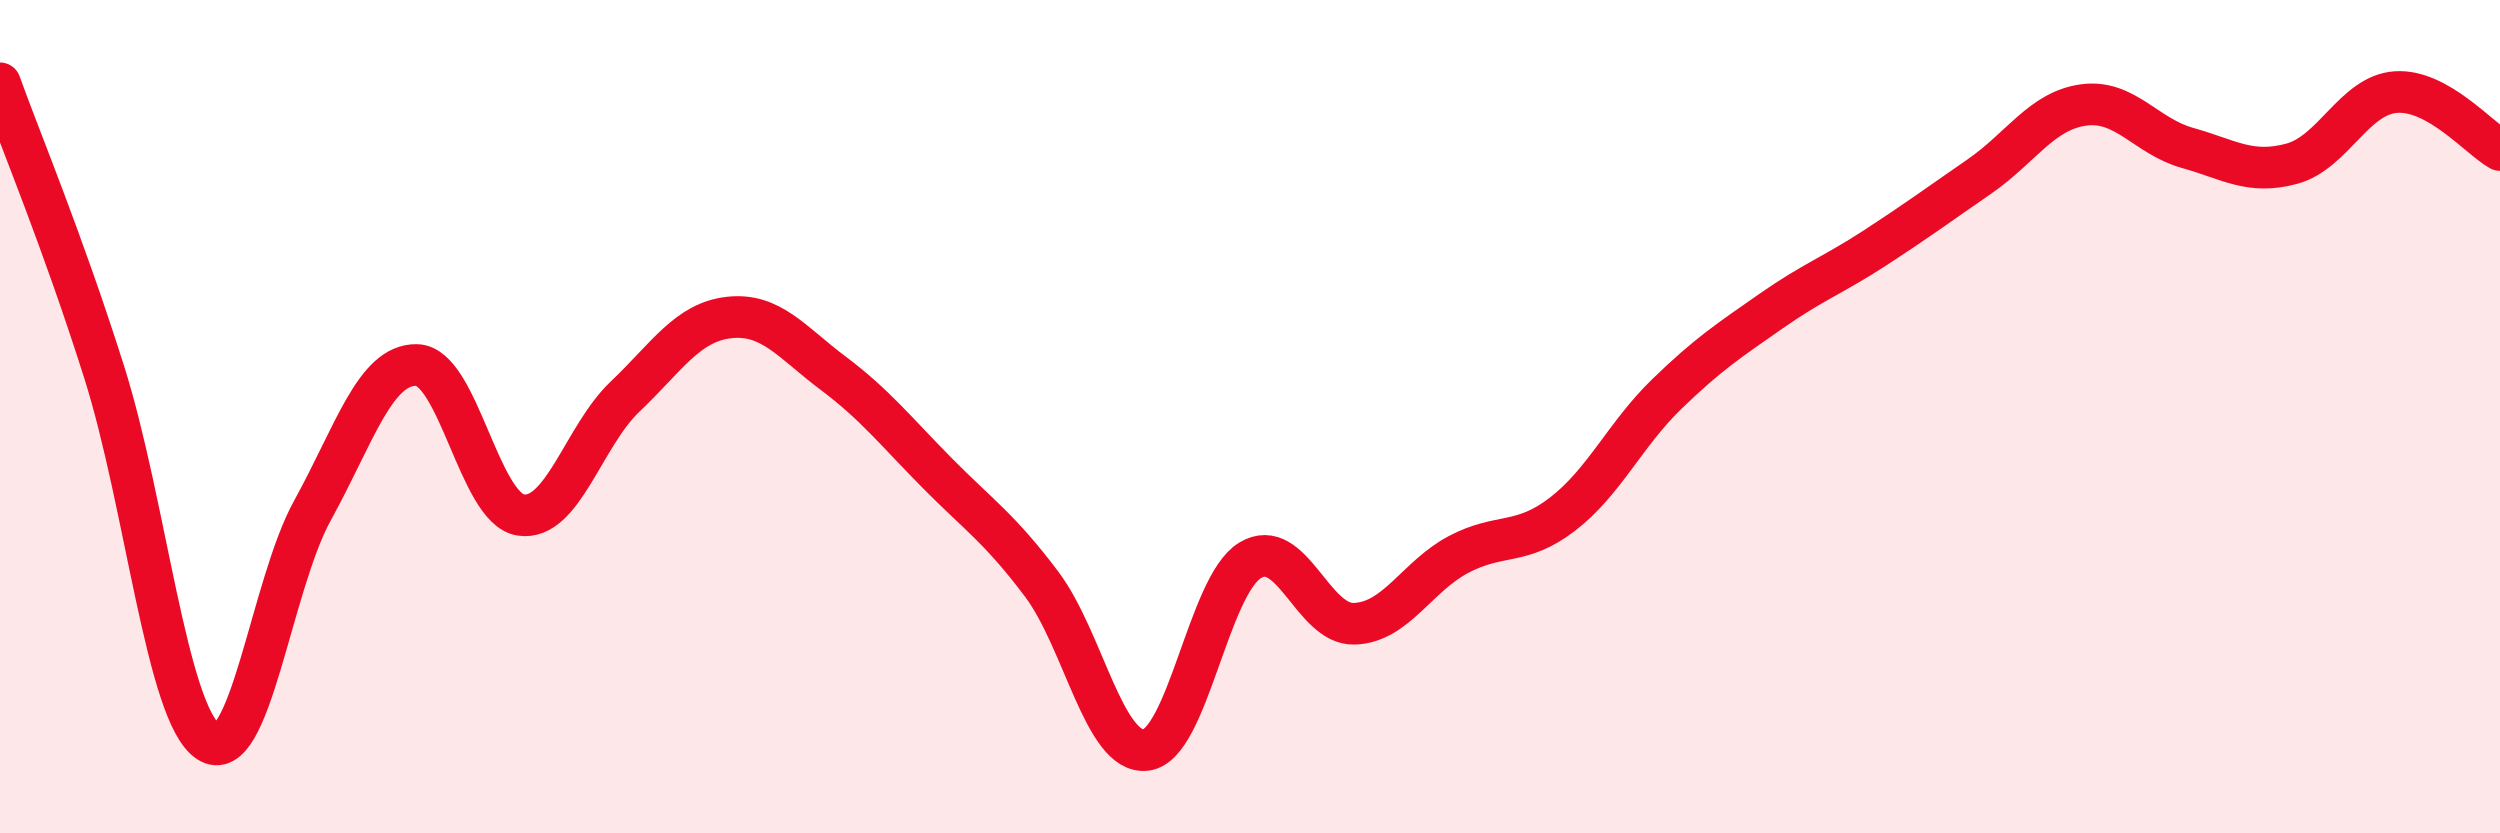
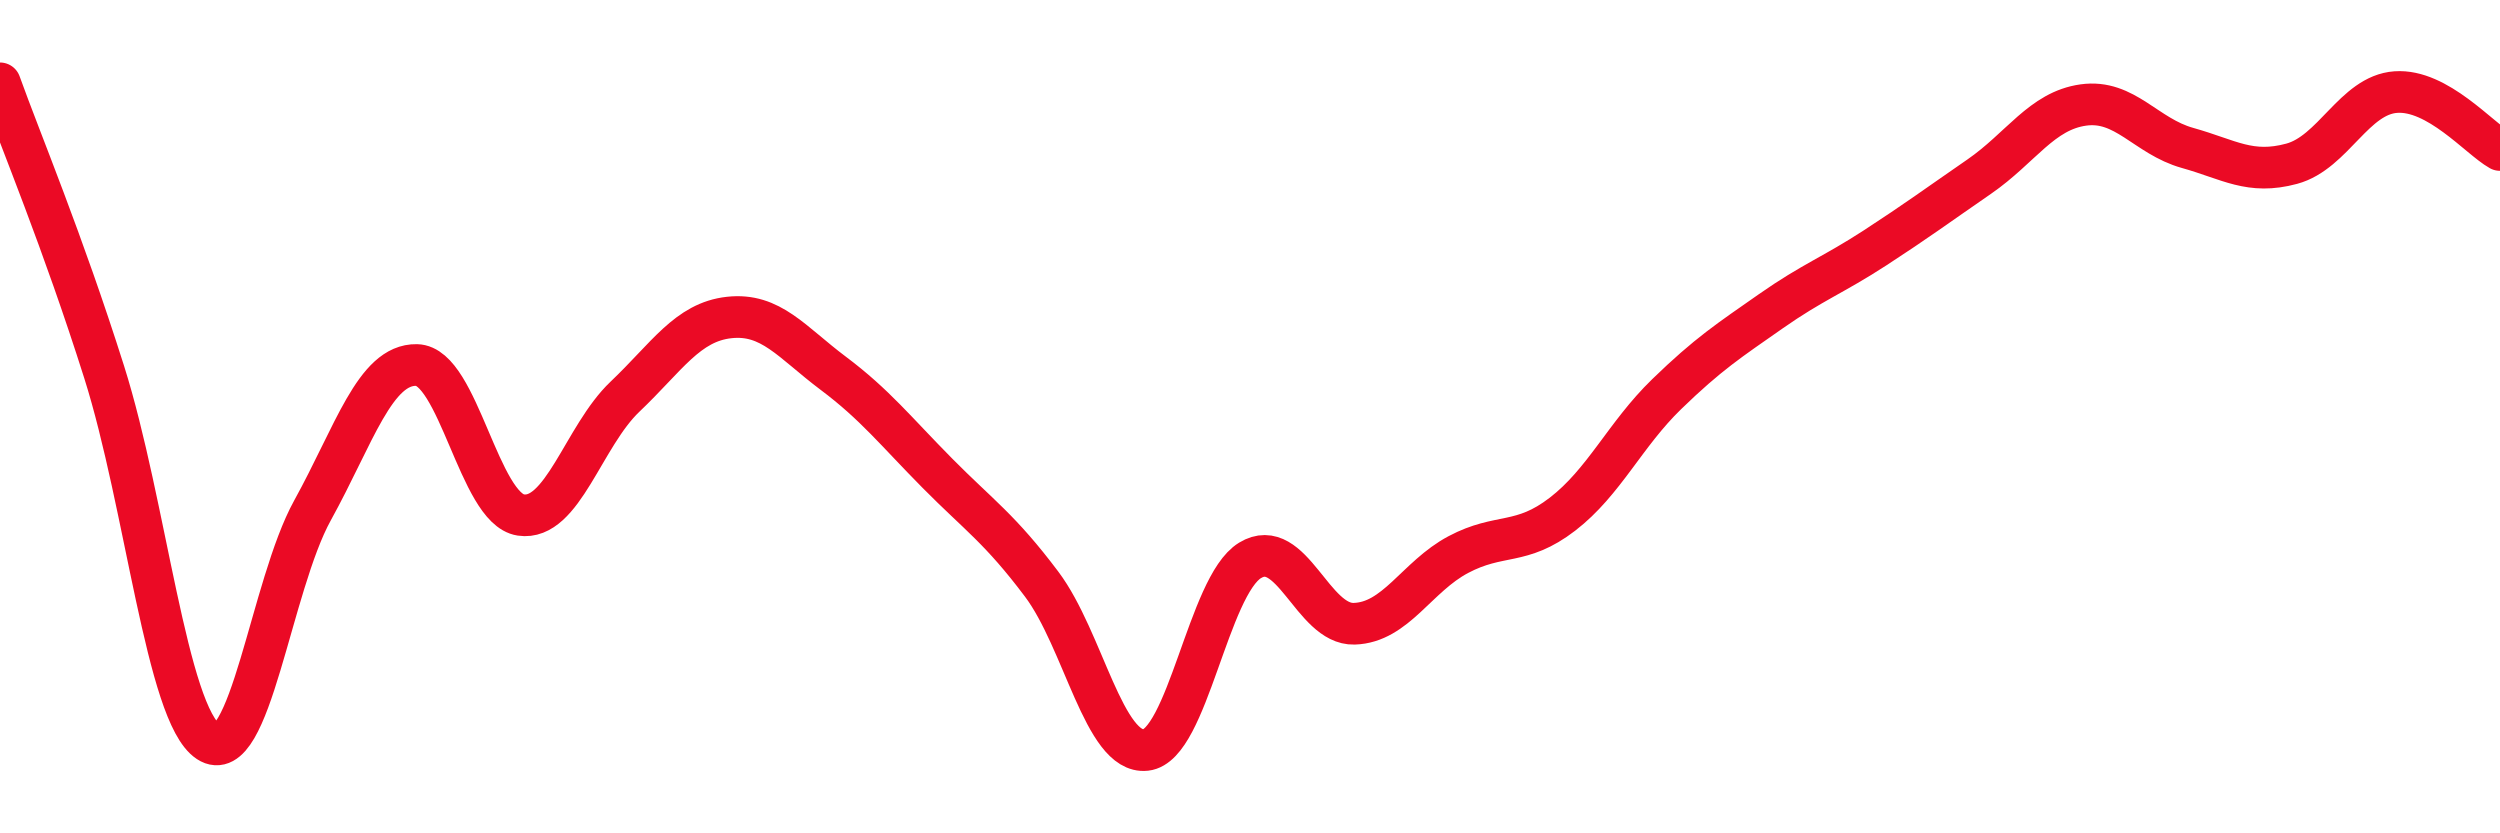
<svg xmlns="http://www.w3.org/2000/svg" width="60" height="20" viewBox="0 0 60 20">
-   <path d="M 0,2 C 0.5,3.39 1.5,5.77 2.5,8.93 C 3.5,12.09 4,17.14 5,17.8 C 6,18.46 6.5,14.06 7.5,12.25 C 8.5,10.44 9,8.74 10,8.76 C 11,8.78 11.5,12.21 12.5,12.36 C 13.5,12.51 14,10.47 15,9.52 C 16,8.57 16.5,7.73 17.5,7.62 C 18.5,7.51 19,8.21 20,8.96 C 21,9.71 21.5,10.35 22.5,11.36 C 23.5,12.37 24,12.69 25,14.02 C 26,15.35 26.5,18.11 27.5,18 C 28.5,17.89 29,14.06 30,13.45 C 31,12.84 31.5,15 32.5,14.97 C 33.5,14.94 34,13.84 35,13.31 C 36,12.78 36.5,13.11 37.5,12.34 C 38.5,11.57 39,10.43 40,9.46 C 41,8.49 41.5,8.17 42.5,7.47 C 43.5,6.77 44,6.6 45,5.95 C 46,5.3 46.5,4.93 47.5,4.24 C 48.5,3.55 49,2.66 50,2.52 C 51,2.38 51.5,3.27 52.5,3.55 C 53.5,3.83 54,4.2 55,3.93 C 56,3.66 56.5,2.28 57.5,2.21 C 58.5,2.14 59.5,3.32 60,3.6L60 20L0 20Z" fill="#EB0A25" opacity="0.1" stroke-linecap="round" stroke-linejoin="round" />
  <path d="M 0,2 C 0.5,3.39 1.5,5.77 2.5,8.93 C 3.5,12.09 4,17.14 5,17.8 C 6,18.46 6.5,14.06 7.5,12.25 C 8.5,10.44 9,8.74 10,8.76 C 11,8.78 11.5,12.21 12.5,12.36 C 13.5,12.51 14,10.47 15,9.52 C 16,8.57 16.5,7.73 17.5,7.62 C 18.5,7.51 19,8.21 20,8.96 C 21,9.71 21.5,10.35 22.5,11.36 C 23.5,12.37 24,12.69 25,14.02 C 26,15.35 26.5,18.11 27.5,18 C 28.5,17.89 29,14.06 30,13.45 C 31,12.84 31.5,15 32.5,14.97 C 33.5,14.94 34,13.84 35,13.31 C 36,12.78 36.5,13.11 37.5,12.34 C 38.5,11.57 39,10.43 40,9.46 C 41,8.49 41.5,8.17 42.5,7.47 C 43.5,6.77 44,6.6 45,5.95 C 46,5.3 46.5,4.93 47.5,4.24 C 48.5,3.55 49,2.66 50,2.52 C 51,2.38 51.5,3.27 52.5,3.55 C 53.5,3.83 54,4.2 55,3.93 C 56,3.66 56.5,2.28 57.5,2.21 C 58.5,2.14 59.5,3.32 60,3.6" stroke="#EB0A25" stroke-width="1" fill="none" stroke-linecap="round" stroke-linejoin="round" />
</svg>